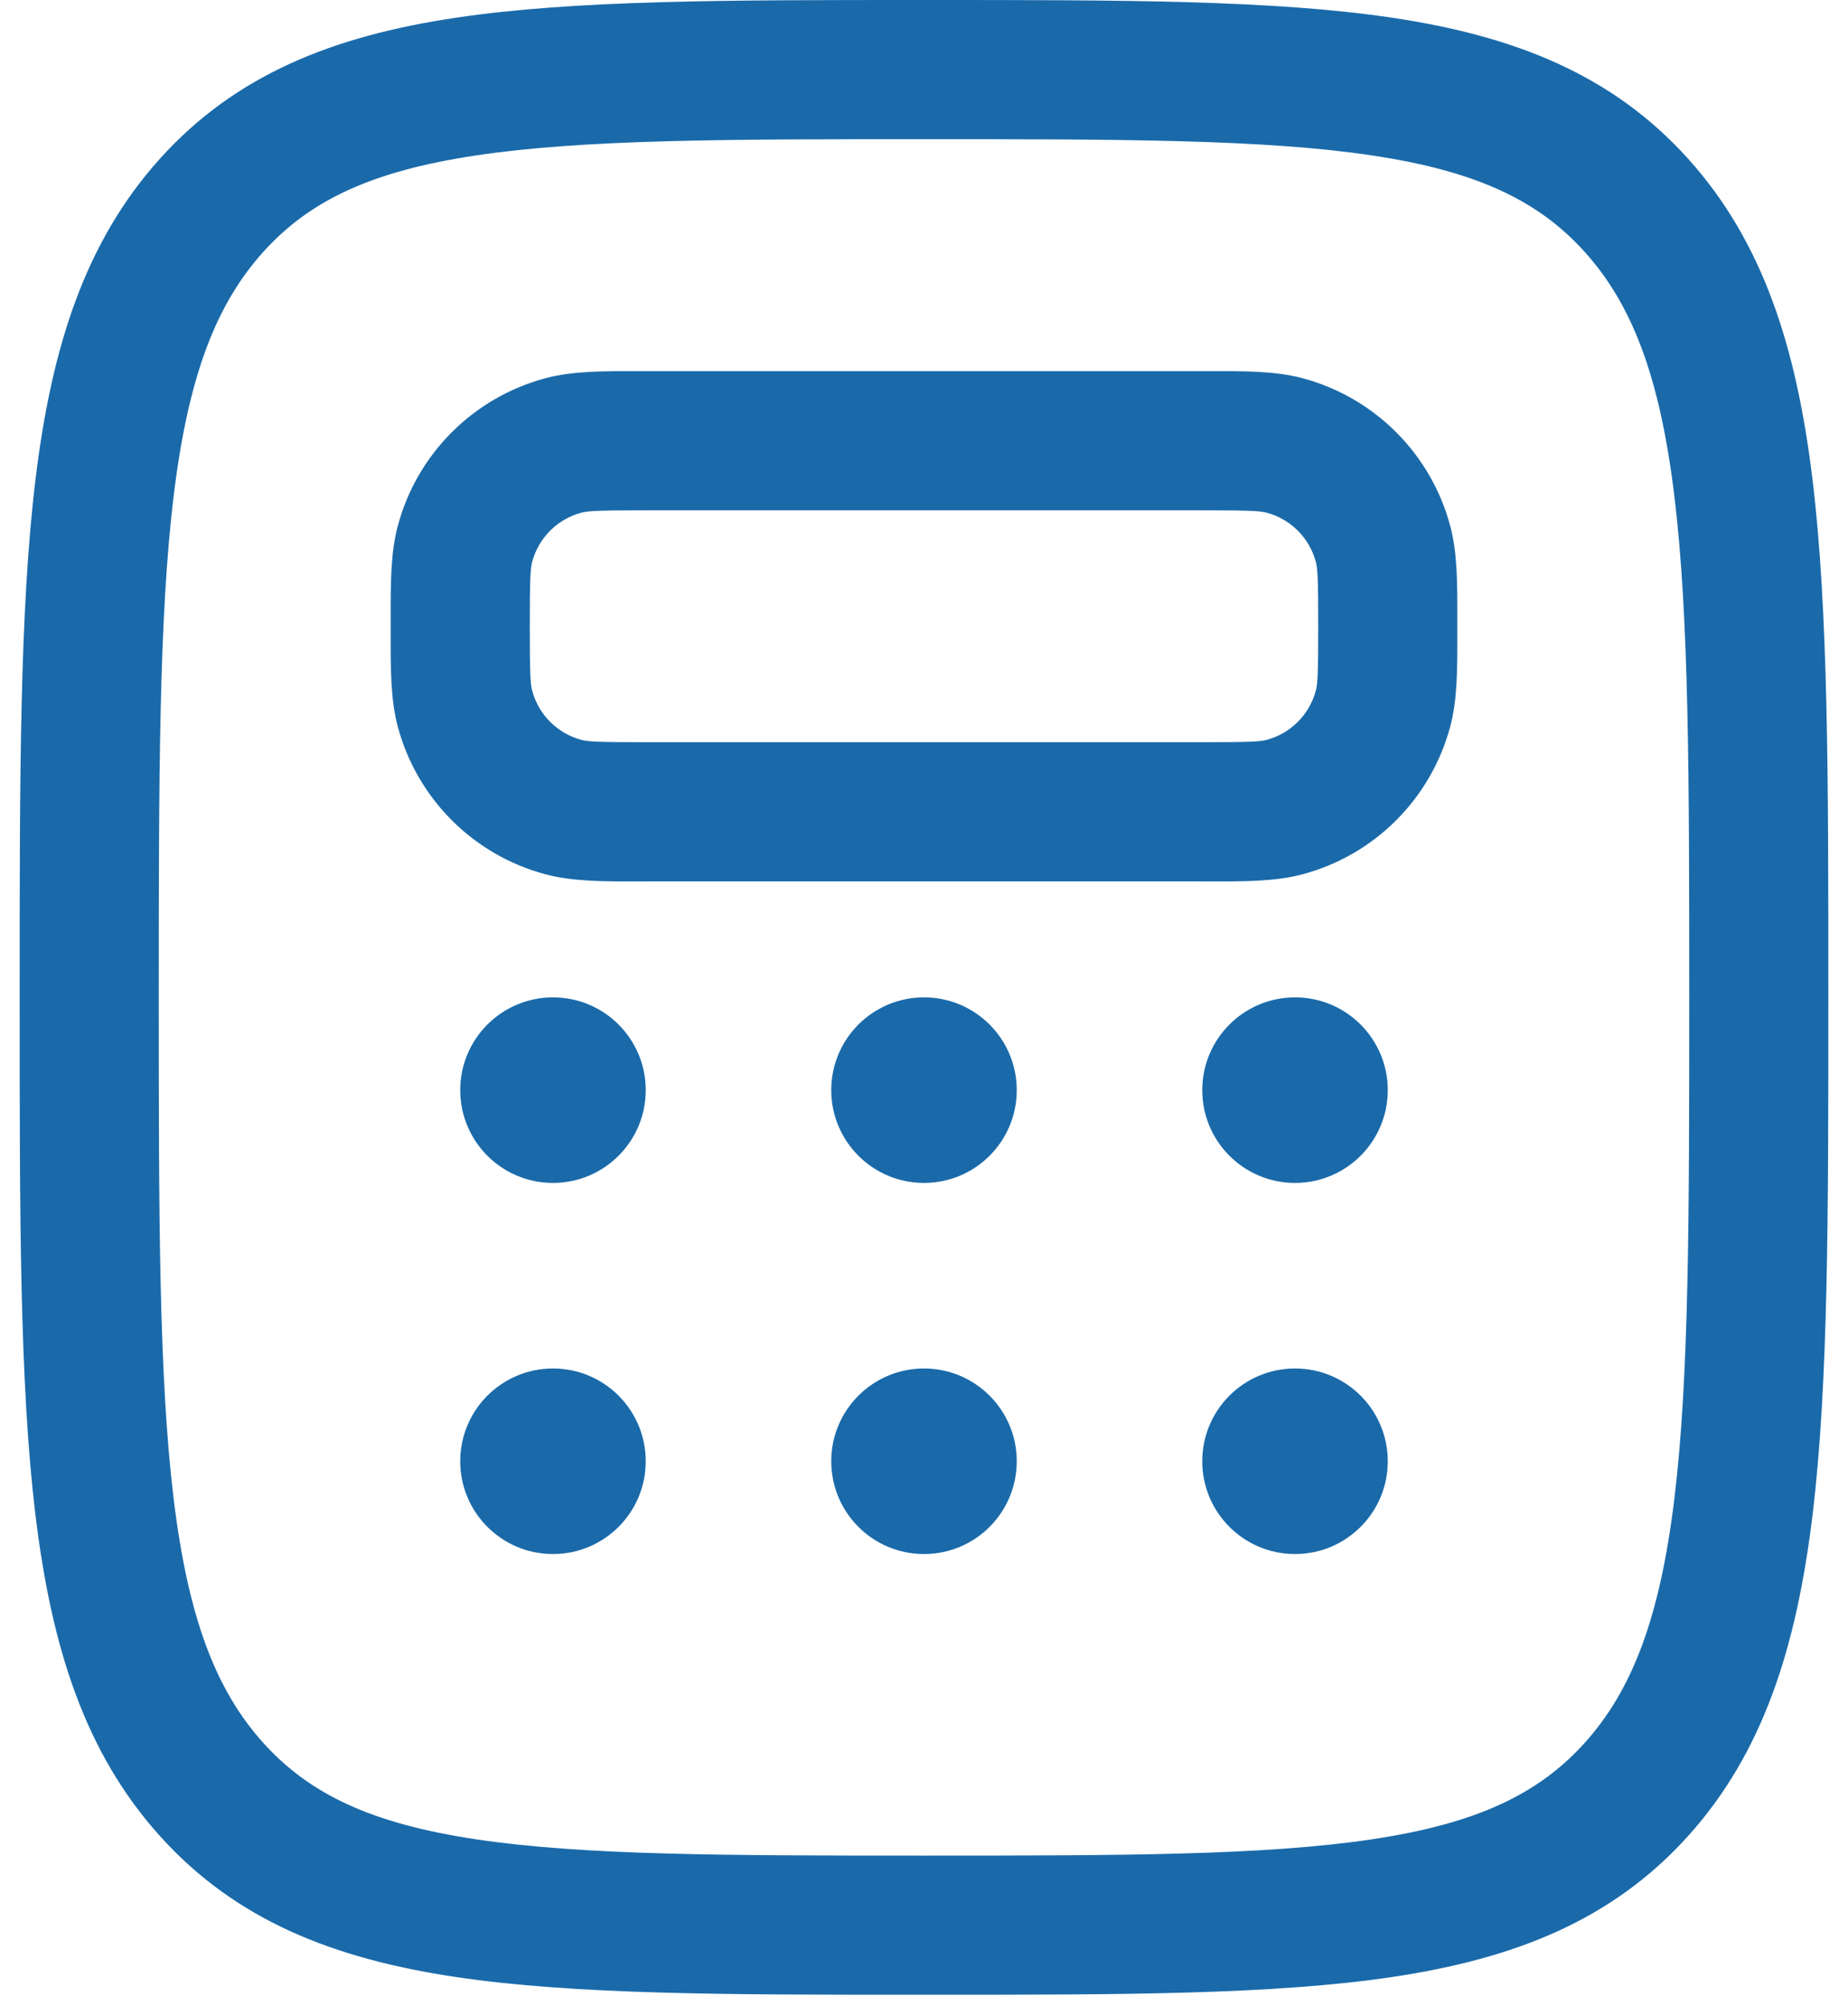
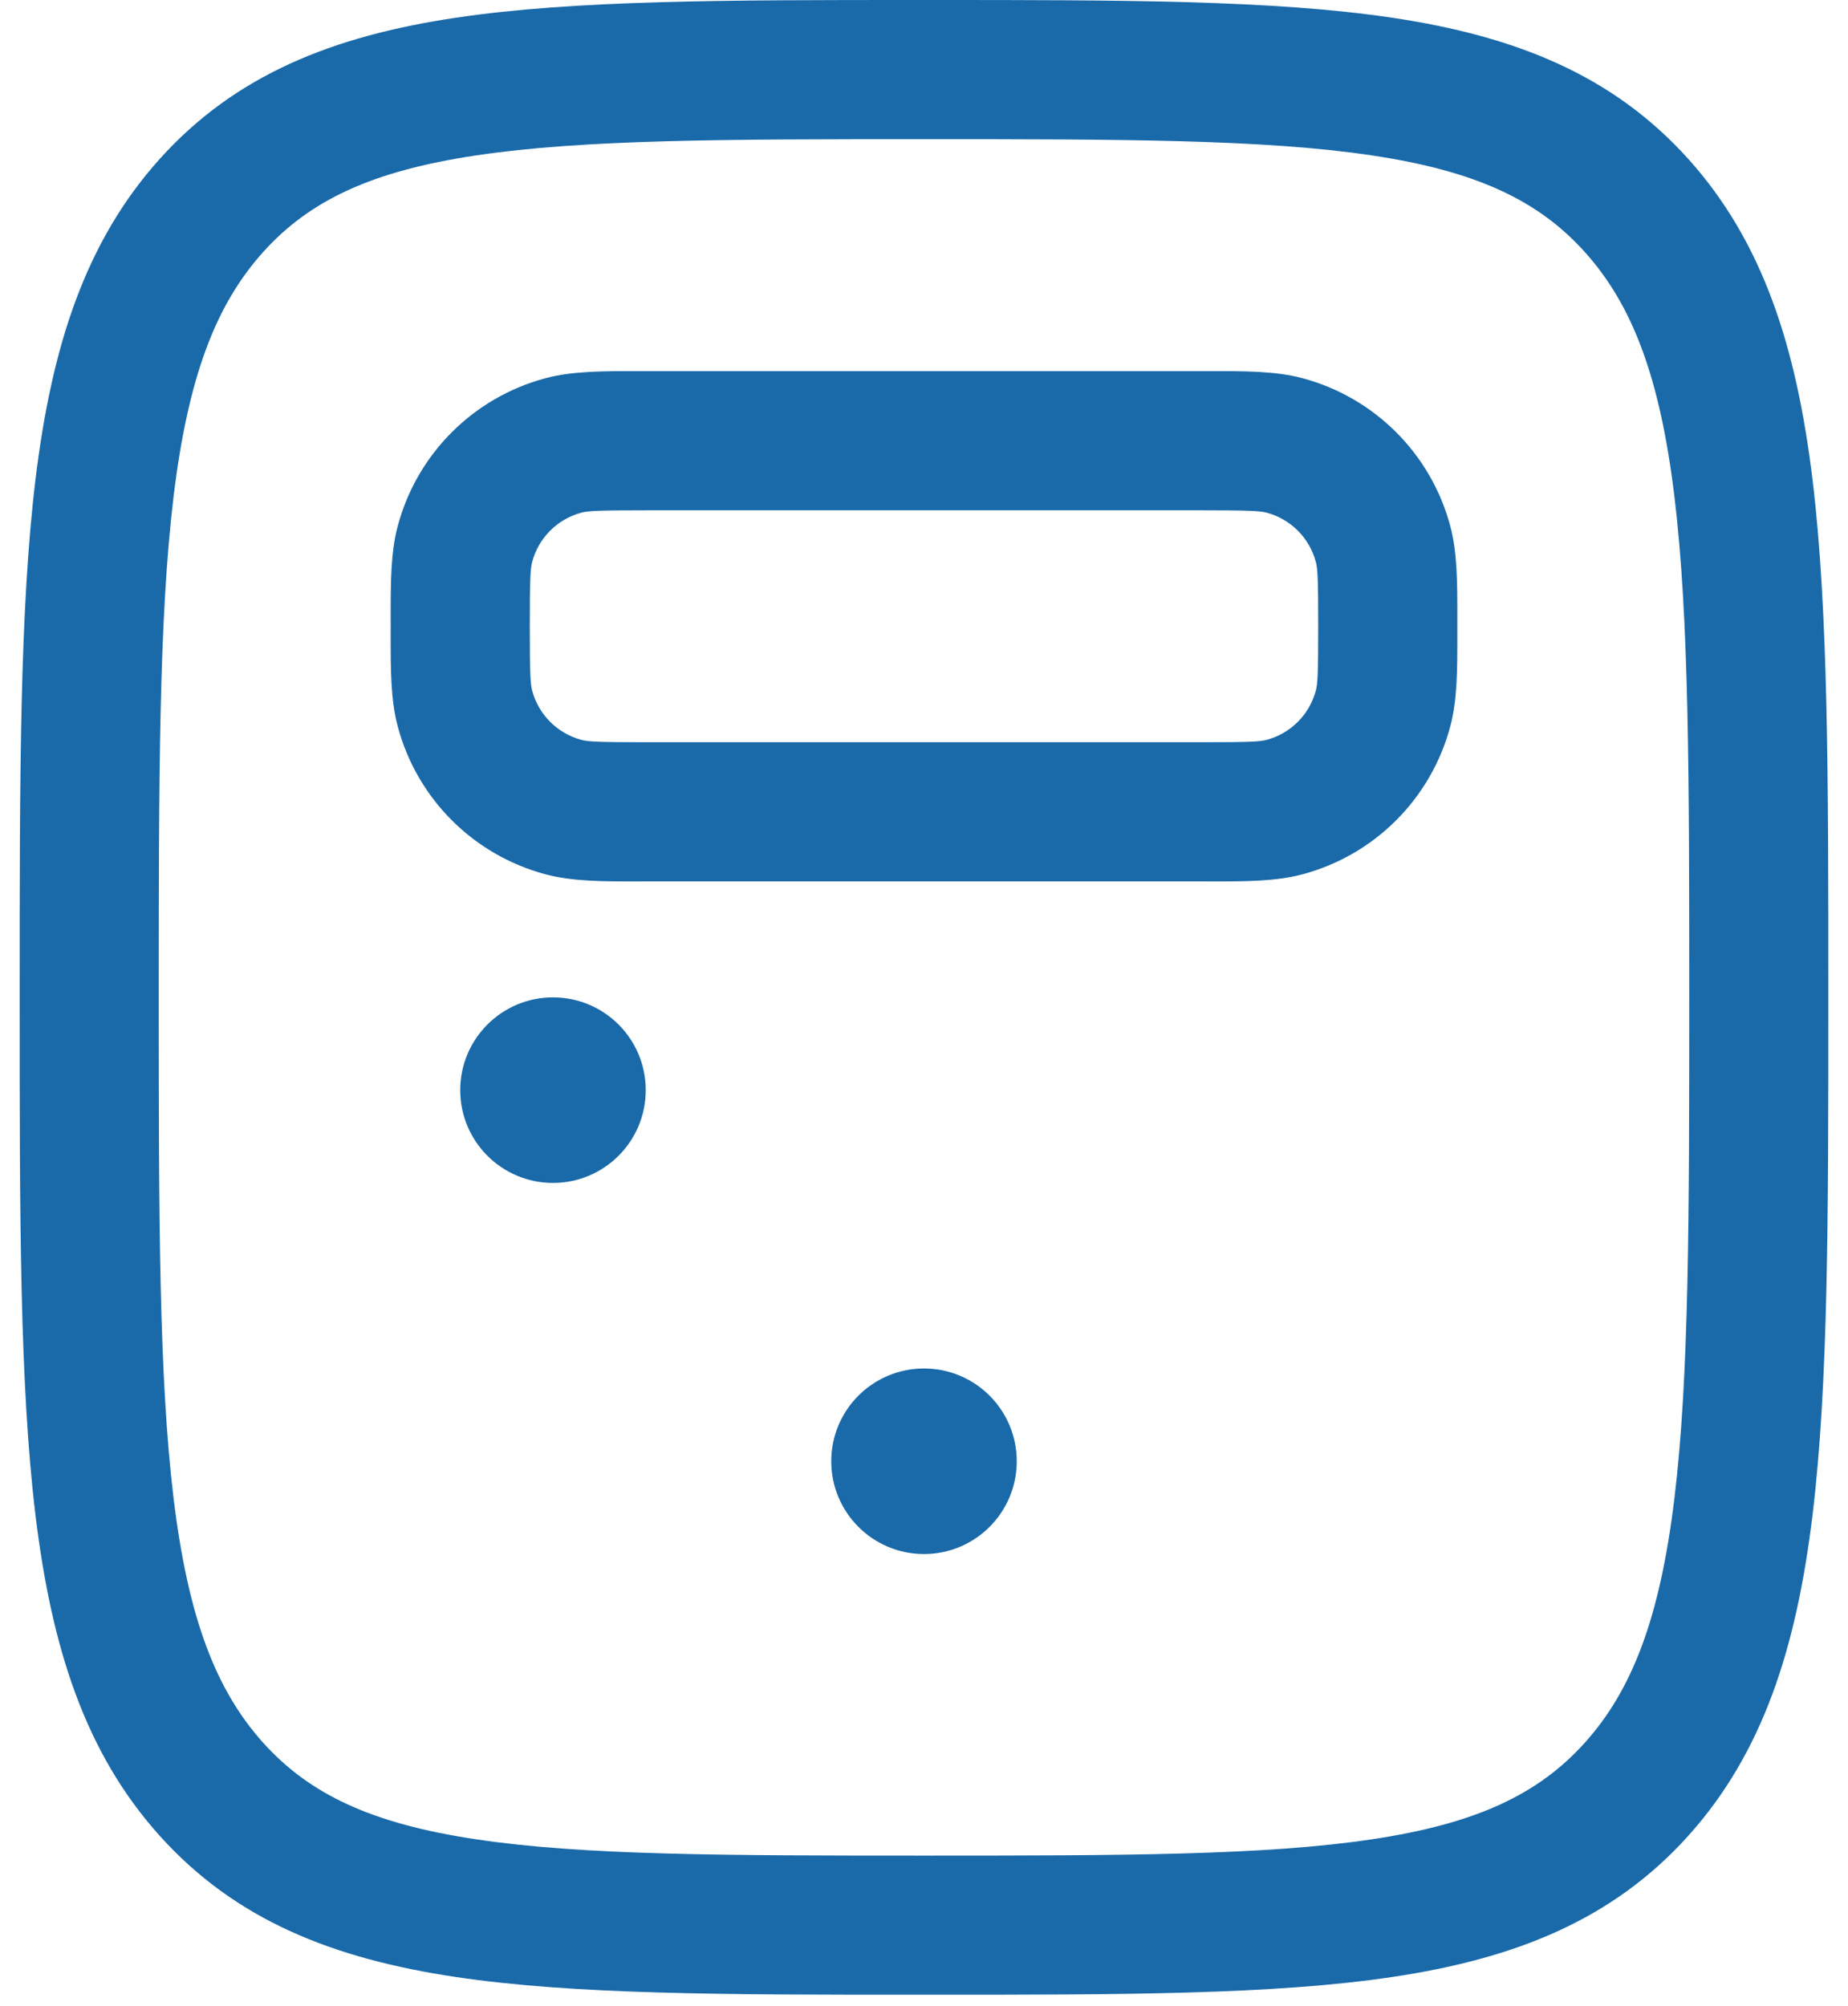
<svg xmlns="http://www.w3.org/2000/svg" width="47" height="51" viewBox="0 0 47 51" fill="none">
  <path fill-rule="evenodd" clip-rule="evenodd" d="M23.353 0H23.647C28.526 7.58482e-05 32.388 5.22947e-05 35.409 0.451C38.533 0.918 41.009 1.899 42.937 4.04C44.84 6.156 45.69 8.828 46.099 12.204C46.5 15.523 46.5 19.78 46.5 25.236V25.482C46.5 30.938 46.5 35.196 46.099 38.514C45.69 41.89 44.84 44.563 42.937 46.678C41.009 48.82 38.533 49.8 35.409 50.267C32.388 50.718 28.526 50.718 23.647 50.718H23.353C18.474 50.718 14.612 50.718 11.591 50.267C8.467 49.8 5.991 48.82 4.063 46.678C2.16 44.563 1.31 41.89 0.901 38.514C0.5 35.196 0.5 30.938 0.5 25.482V25.236C0.5 19.78 0.5 15.523 0.901 12.204C1.31 8.828 2.16 6.156 4.063 4.04C5.991 1.899 8.467 0.918 11.591 0.451C14.612 5.22947e-05 18.474 7.58482e-05 23.353 0ZM12.113 3.951C9.455 4.348 7.875 5.095 6.693 6.408C5.488 7.747 4.783 9.582 4.414 12.63C4.042 15.71 4.038 19.754 4.038 25.359C4.038 30.965 4.042 35.008 4.414 38.089C4.783 41.136 5.488 42.971 6.693 44.311C7.875 45.623 9.455 46.37 12.113 46.767C14.843 47.175 18.441 47.18 23.5 47.18C28.559 47.18 32.157 47.175 34.886 46.767C37.545 46.37 39.125 45.623 40.306 44.311C41.512 42.971 42.217 41.136 42.586 38.089C42.959 35.008 42.962 30.965 42.962 25.359C42.962 19.754 42.959 15.71 42.586 12.63C42.217 9.582 41.512 7.747 40.306 6.408C39.125 5.095 37.545 4.348 34.886 3.951C32.157 3.543 28.559 3.539 23.5 3.539C18.441 3.539 14.843 3.543 12.113 3.951ZM16.225 9.436C16.291 9.436 16.357 9.436 16.423 9.436H30.577C30.643 9.436 30.709 9.436 30.775 9.436C31.673 9.435 32.448 9.434 33.13 9.617C34.962 10.108 36.392 11.538 36.883 13.37C37.066 14.052 37.065 14.827 37.064 15.725C37.064 15.791 37.064 15.857 37.064 15.923C37.064 15.99 37.064 16.056 37.064 16.121C37.065 17.019 37.066 17.794 36.883 18.476C36.392 20.308 34.962 21.739 33.13 22.229C32.448 22.412 31.673 22.412 30.775 22.411C30.709 22.41 30.643 22.41 30.577 22.41H16.423C16.357 22.41 16.291 22.41 16.225 22.411C15.327 22.412 14.552 22.412 13.87 22.229C12.038 21.739 10.607 20.308 10.117 18.476C9.934 17.794 9.935 17.019 9.936 16.121C9.936 16.056 9.936 15.99 9.936 15.923C9.936 15.857 9.936 15.791 9.936 15.725C9.935 14.827 9.934 14.052 10.117 13.37C10.607 11.538 12.038 10.108 13.87 9.617C14.552 9.434 15.327 9.435 16.225 9.436ZM16.423 12.975C15.212 12.975 14.954 12.99 14.786 13.035C14.175 13.198 13.698 13.675 13.535 14.286C13.49 14.454 13.474 14.712 13.474 15.923C13.474 17.134 13.49 17.392 13.535 17.561C13.698 18.171 14.175 18.648 14.786 18.812C14.954 18.857 15.212 18.872 16.423 18.872H30.577C31.788 18.872 32.046 18.857 32.214 18.812C32.825 18.648 33.302 18.171 33.465 17.561C33.511 17.392 33.526 17.134 33.526 15.923C33.526 14.712 33.511 14.454 33.465 14.286C33.302 13.675 32.825 13.198 32.214 13.035C32.046 12.99 31.788 12.975 30.577 12.975H16.423Z" fill="#1A6AAA" />
  <path d="M16.423 27.718C16.423 29.021 15.367 30.077 14.064 30.077C12.761 30.077 11.705 29.021 11.705 27.718C11.705 26.415 12.761 25.359 14.064 25.359C15.367 25.359 16.423 26.415 16.423 27.718Z" fill="#1A6AAA" />
-   <path d="M16.423 37.154C16.423 38.457 15.367 39.513 14.064 39.513C12.761 39.513 11.705 38.457 11.705 37.154C11.705 35.851 12.761 34.795 14.064 34.795C15.367 34.795 16.423 35.851 16.423 37.154Z" fill="#1A6AAA" />
-   <path d="M25.859 27.718C25.859 29.021 24.803 30.077 23.5 30.077C22.197 30.077 21.141 29.021 21.141 27.718C21.141 26.415 22.197 25.359 23.5 25.359C24.803 25.359 25.859 26.415 25.859 27.718Z" fill="#1A6AAA" />
  <path d="M25.859 37.154C25.859 38.457 24.803 39.513 23.5 39.513C22.197 39.513 21.141 38.457 21.141 37.154C21.141 35.851 22.197 34.795 23.5 34.795C24.803 34.795 25.859 35.851 25.859 37.154Z" fill="#1A6AAA" />
-   <path d="M35.295 27.718C35.295 29.021 34.239 30.077 32.936 30.077C31.633 30.077 30.577 29.021 30.577 27.718C30.577 26.415 31.633 25.359 32.936 25.359C34.239 25.359 35.295 26.415 35.295 27.718Z" fill="#1A6AAA" />
-   <path d="M35.295 37.154C35.295 38.457 34.239 39.513 32.936 39.513C31.633 39.513 30.577 38.457 30.577 37.154C30.577 35.851 31.633 34.795 32.936 34.795C34.239 34.795 35.295 35.851 35.295 37.154Z" fill="#1A6AAA" />
</svg>